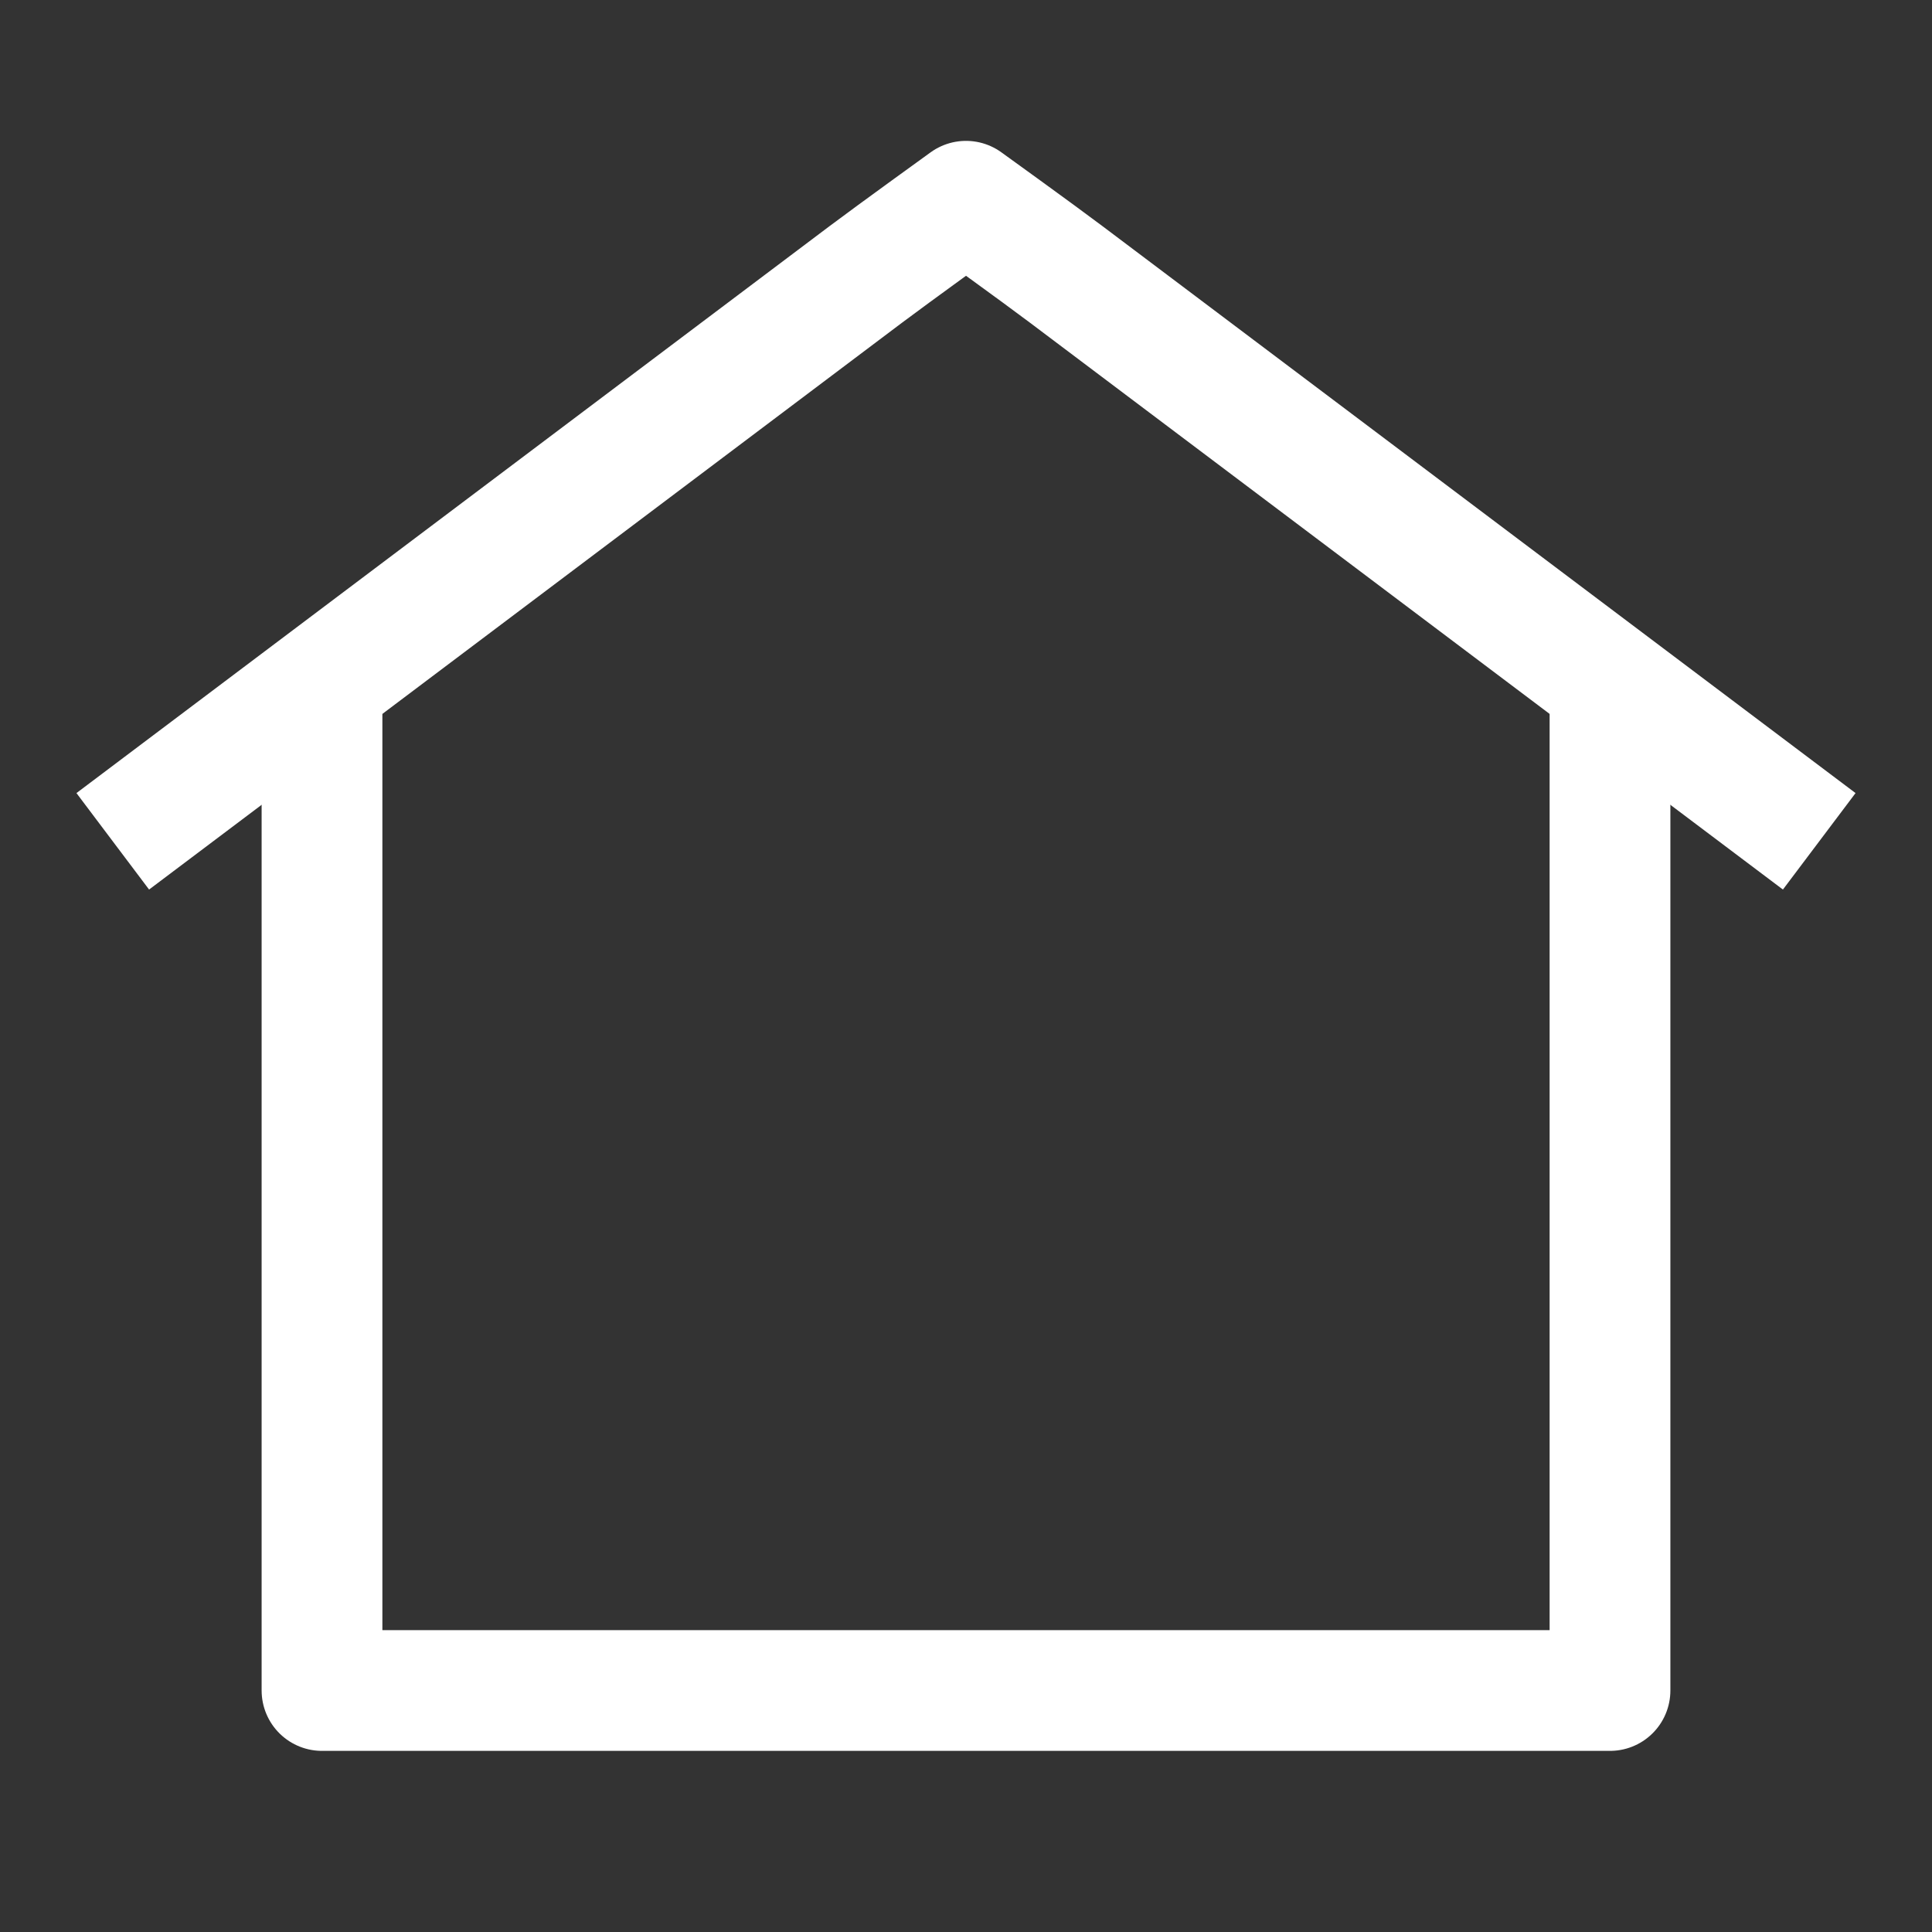
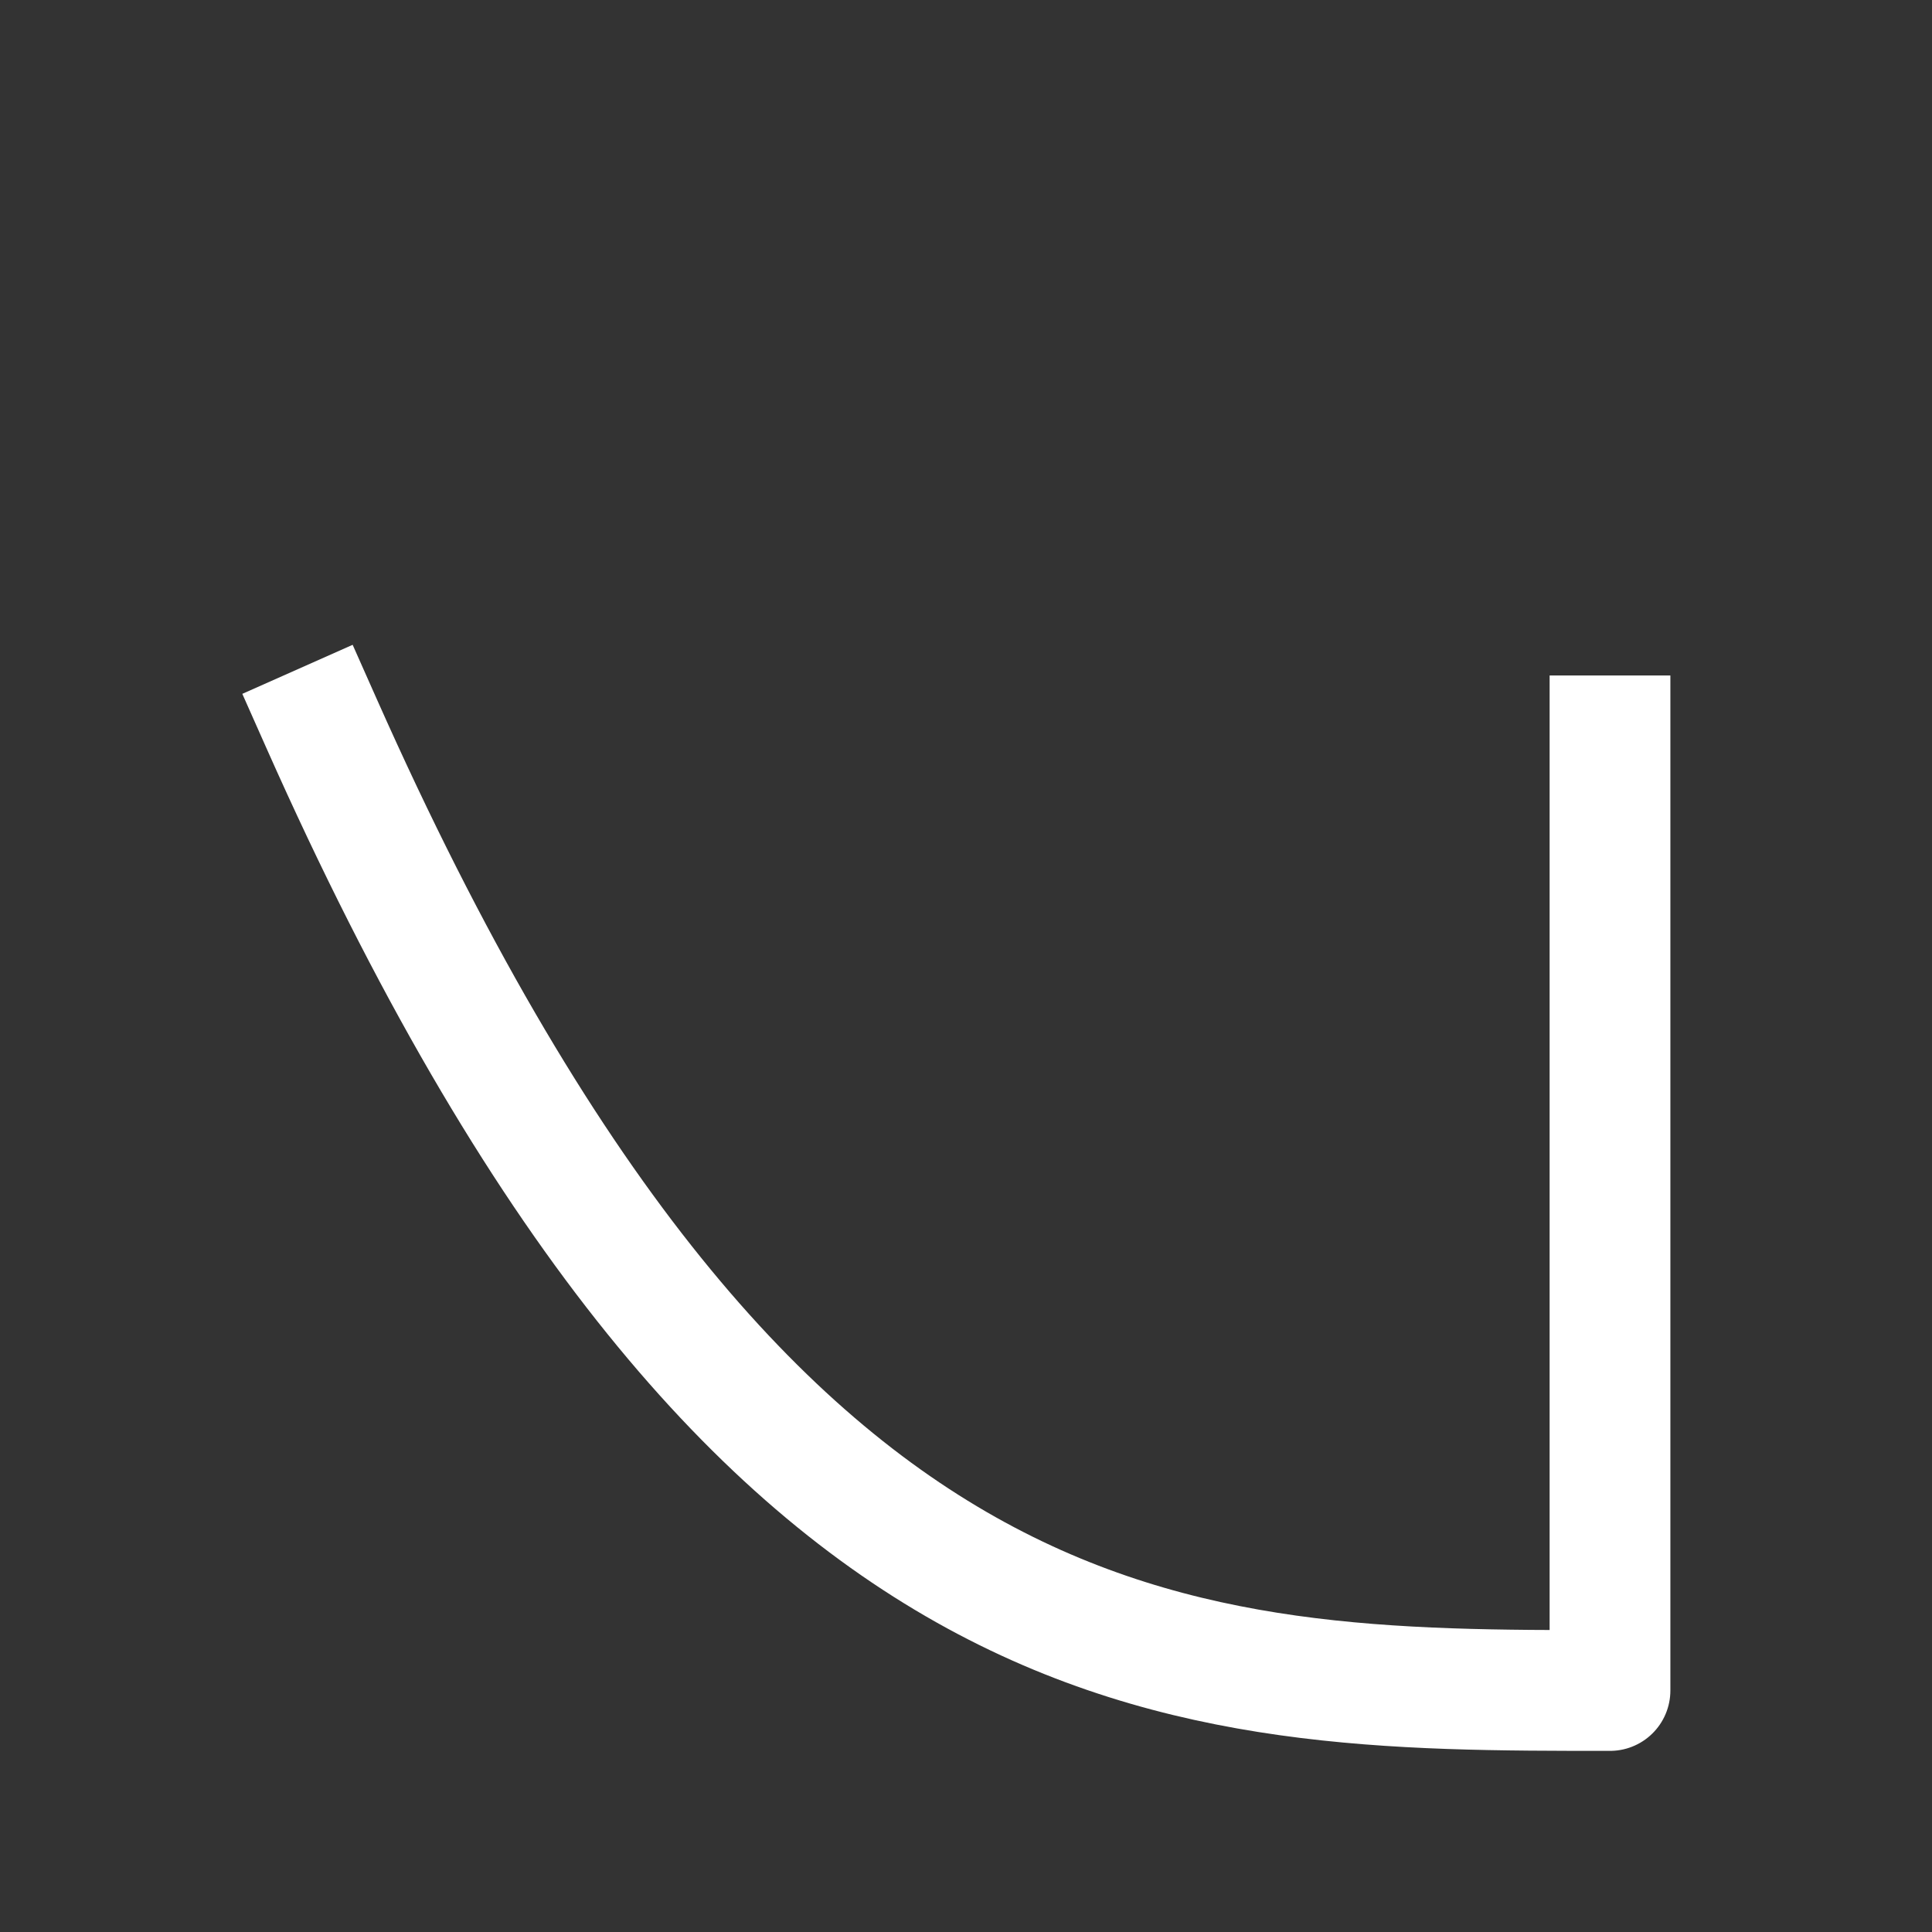
<svg xmlns="http://www.w3.org/2000/svg" width="24" height="24" viewBox="0 0 24 24" fill="none">
  <rect x="0" y="0" width="24" height="24" fill="#333333" stroke="none" />
-   <path d="M4 9L4 21C9.333 21 14.667 21 20 21V9.141" stroke="white" stroke-width="1.5" stroke-linecap="square" stroke-linejoin="round" />
-   <path d="M22 10L13.249 3.412C12.884 3.137 12 2.5 12 2.5C12 2.5 11.116 3.138 10.751 3.412L2 10" stroke="white" stroke-width="1.5" stroke-linecap="square" stroke-linejoin="round" />
+   <path d="M4 9C9.333 21 14.667 21 20 21V9.141" stroke="white" stroke-width="1.5" stroke-linecap="square" stroke-linejoin="round" />
</svg>